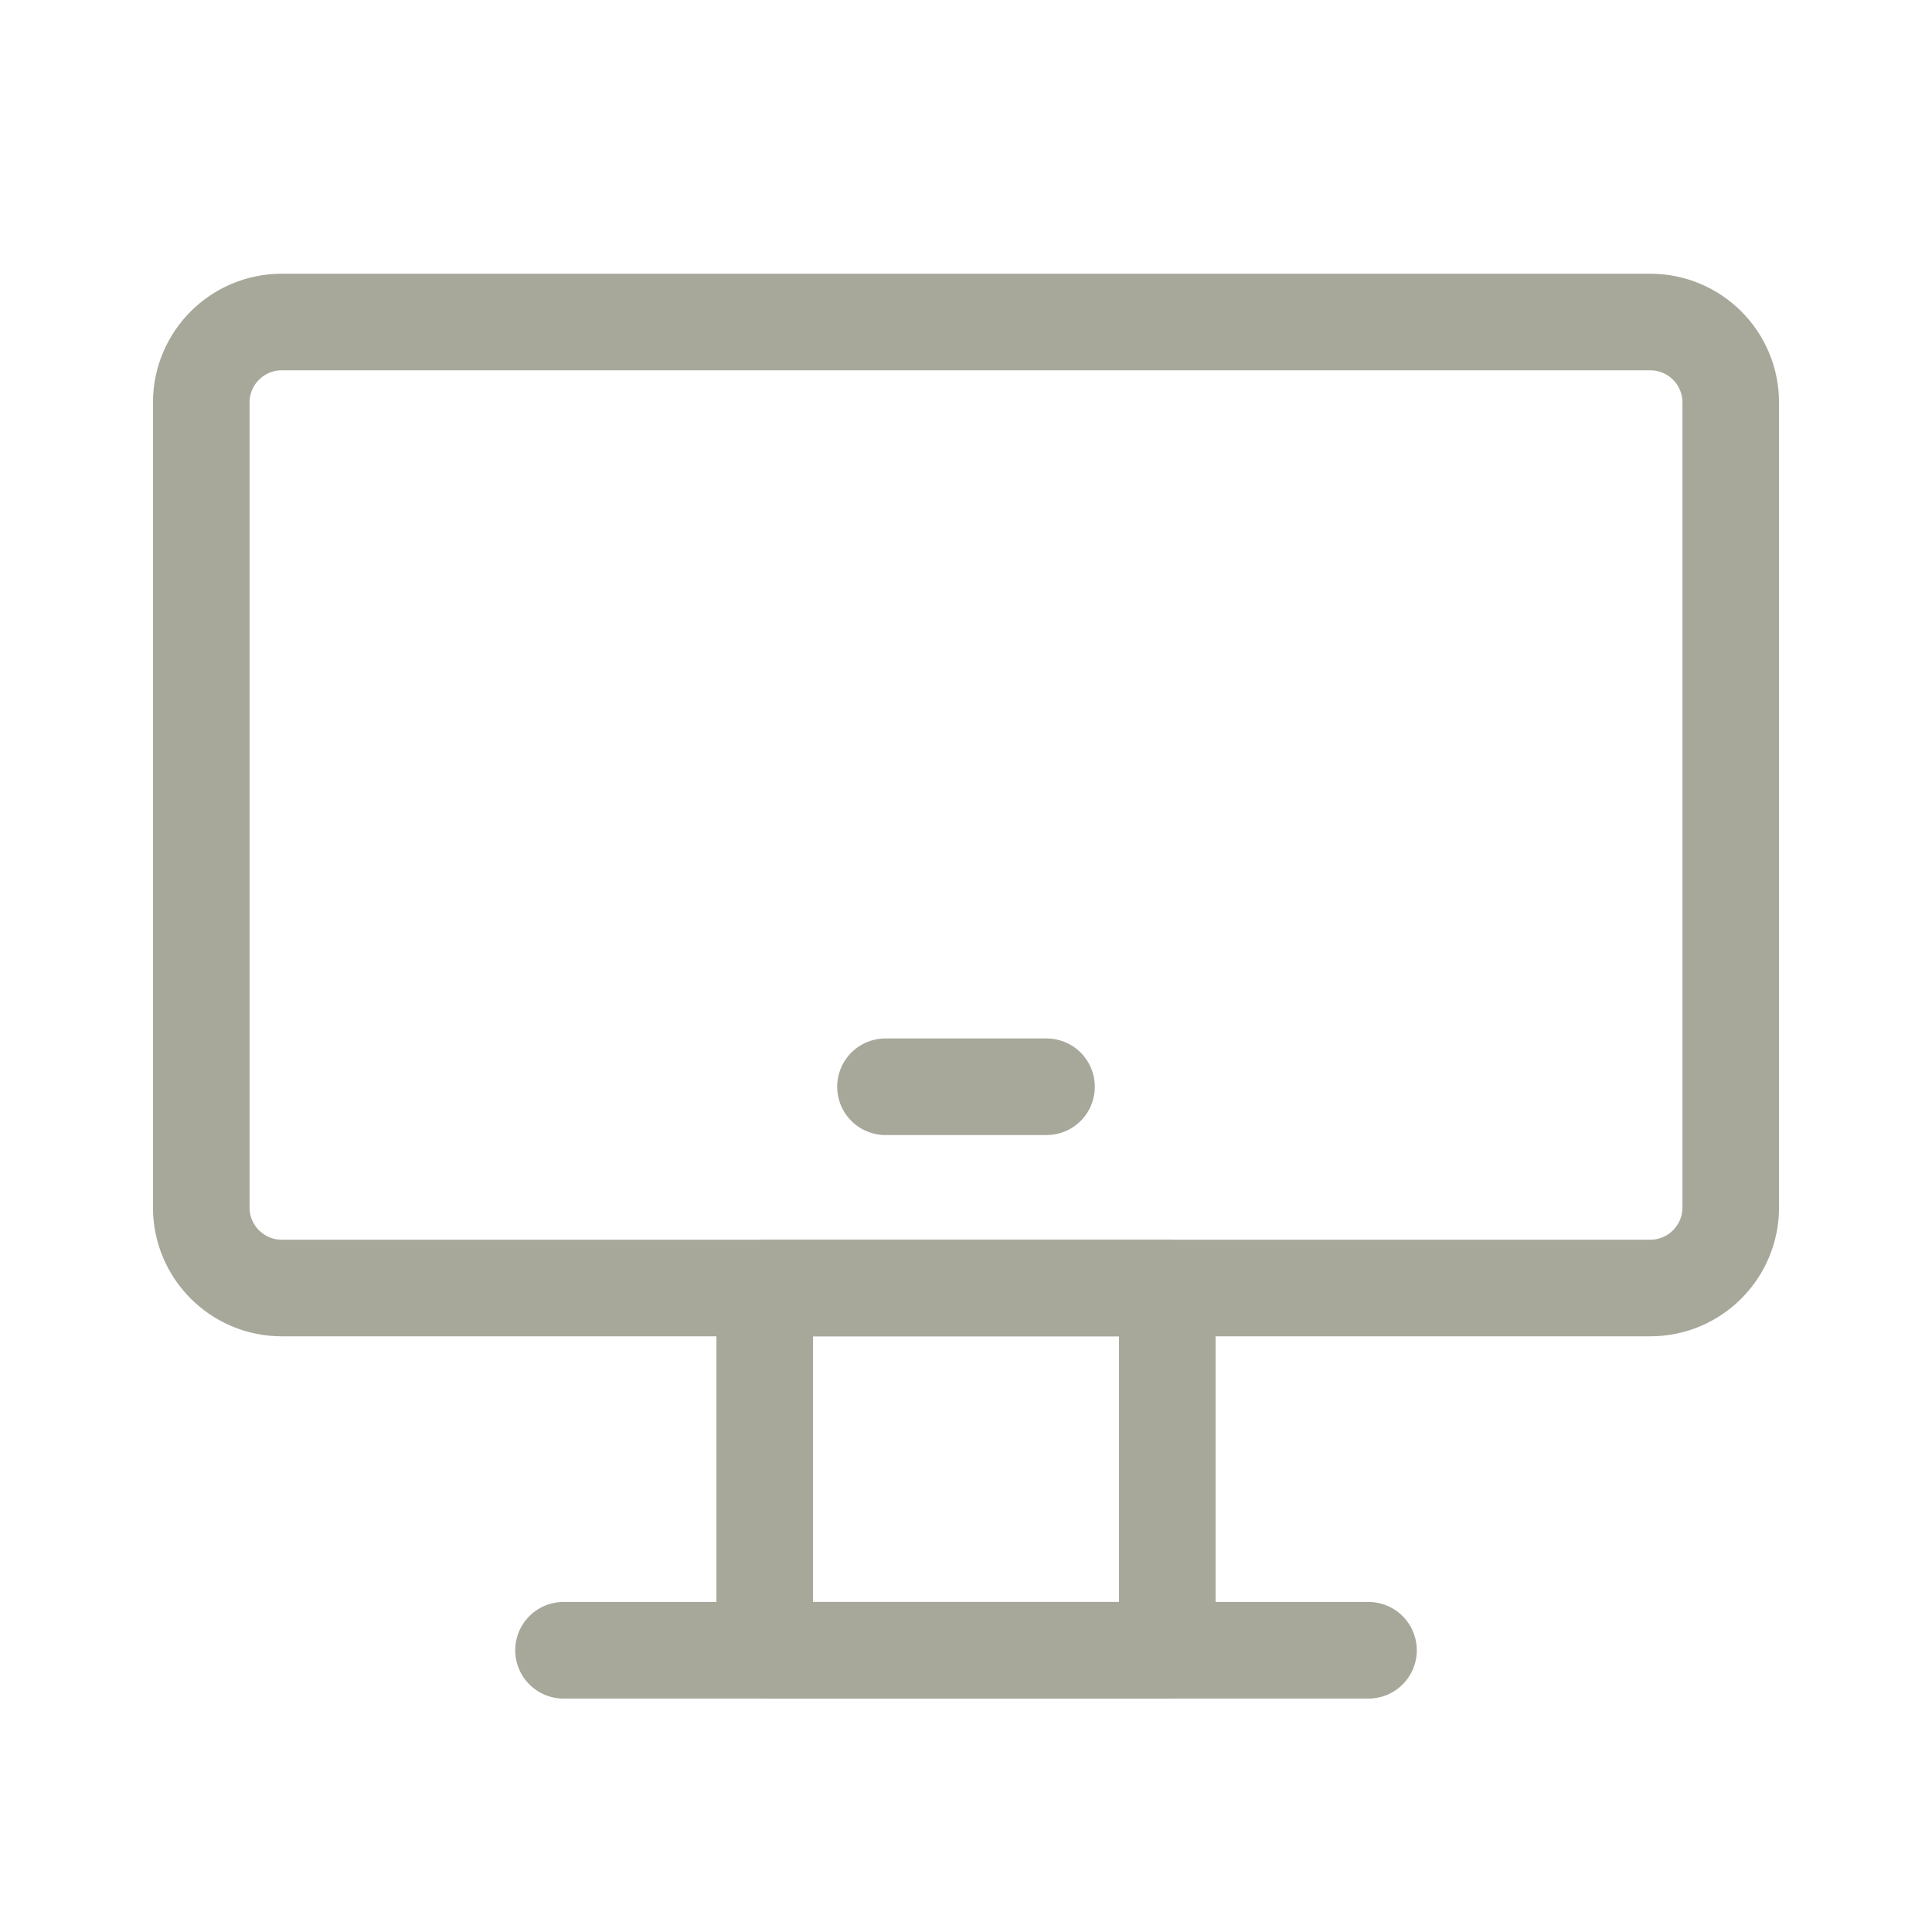
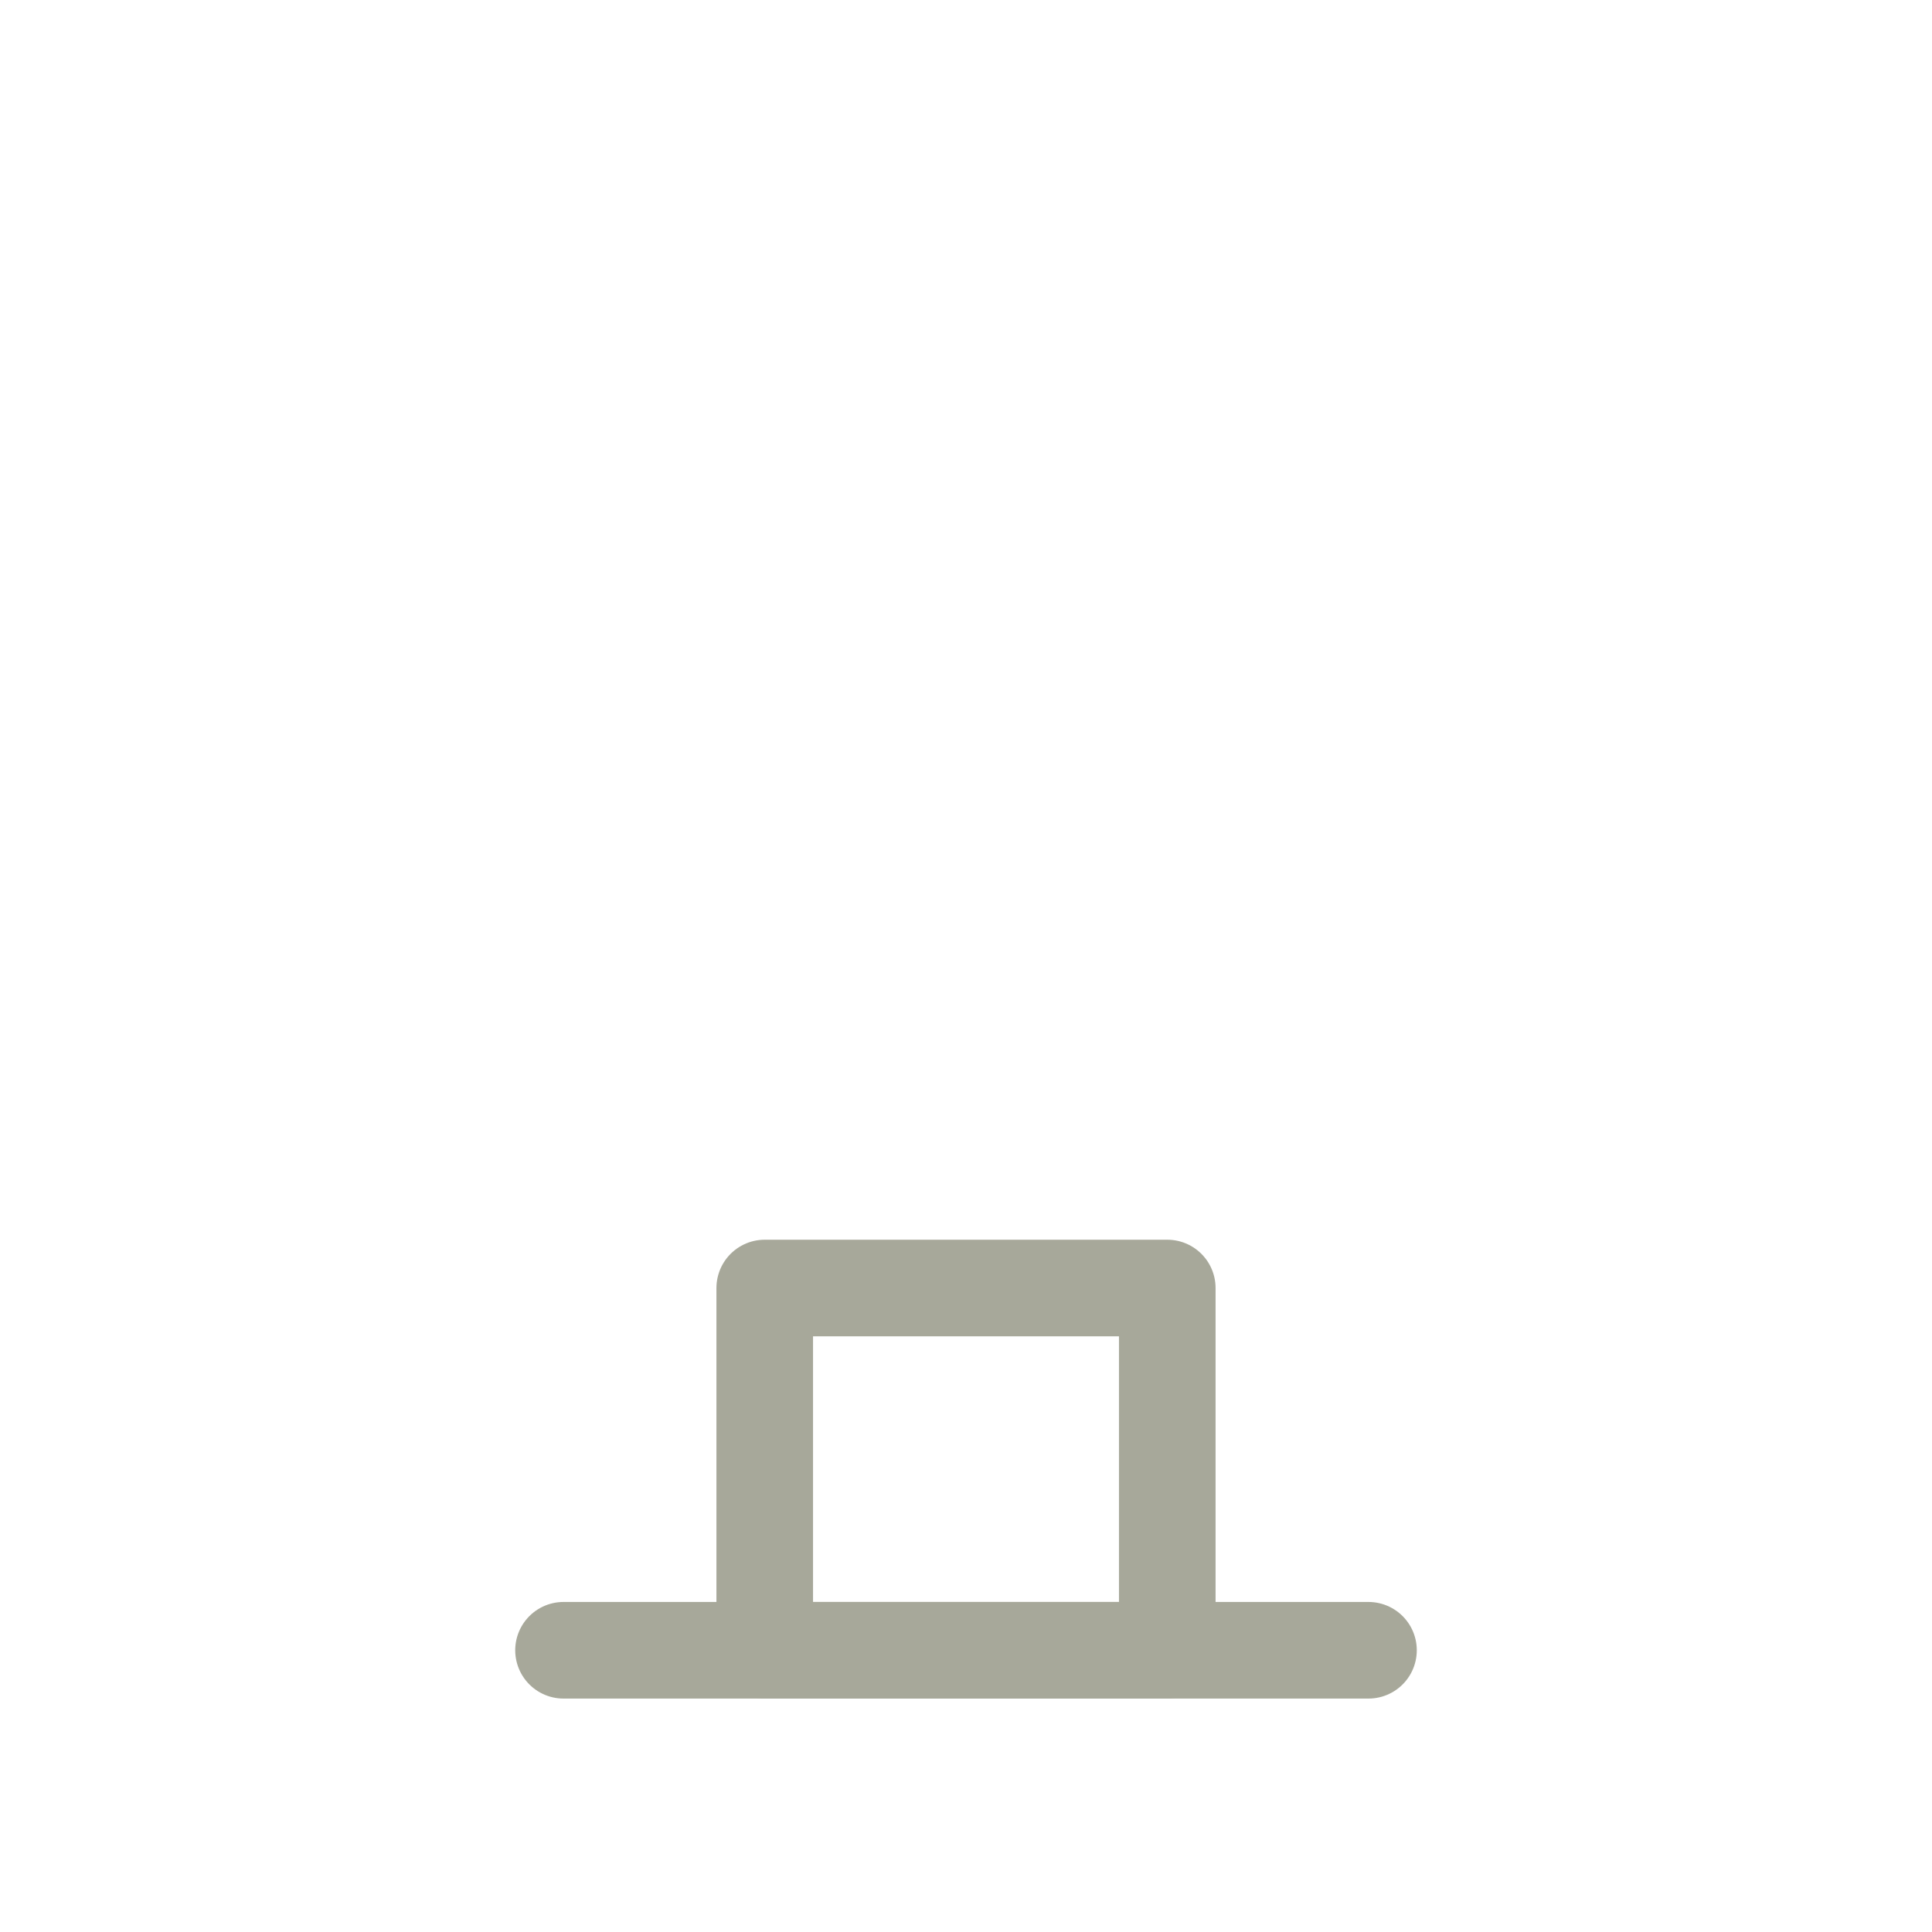
<svg xmlns="http://www.w3.org/2000/svg" width="40" height="40" viewBox="0 0 40 40" fill="none">
  <path d="M24.167 26.667H15.833V34.167H24.167V26.667Z" stroke="#A7A89A" stroke-width="2" stroke-linecap="round" stroke-linejoin="round" />
-   <path d="M34.167 6.667H5.833C4.913 6.667 4.167 7.413 4.167 8.333V25C4.167 25.92 4.913 26.667 5.833 26.667H34.167C35.087 26.667 35.833 25.92 35.833 25V8.333C35.833 7.413 35.087 6.667 34.167 6.667Z" stroke="#A7A89A" stroke-width="2" />
-   <path d="M18.333 22.5H21.667" stroke="#A7A89A" stroke-width="2" stroke-linecap="round" stroke-linejoin="round" />
  <path d="M11.667 34.167H28.333" stroke="#A7A89A" stroke-width="2" stroke-linecap="round" stroke-linejoin="round" />
</svg>